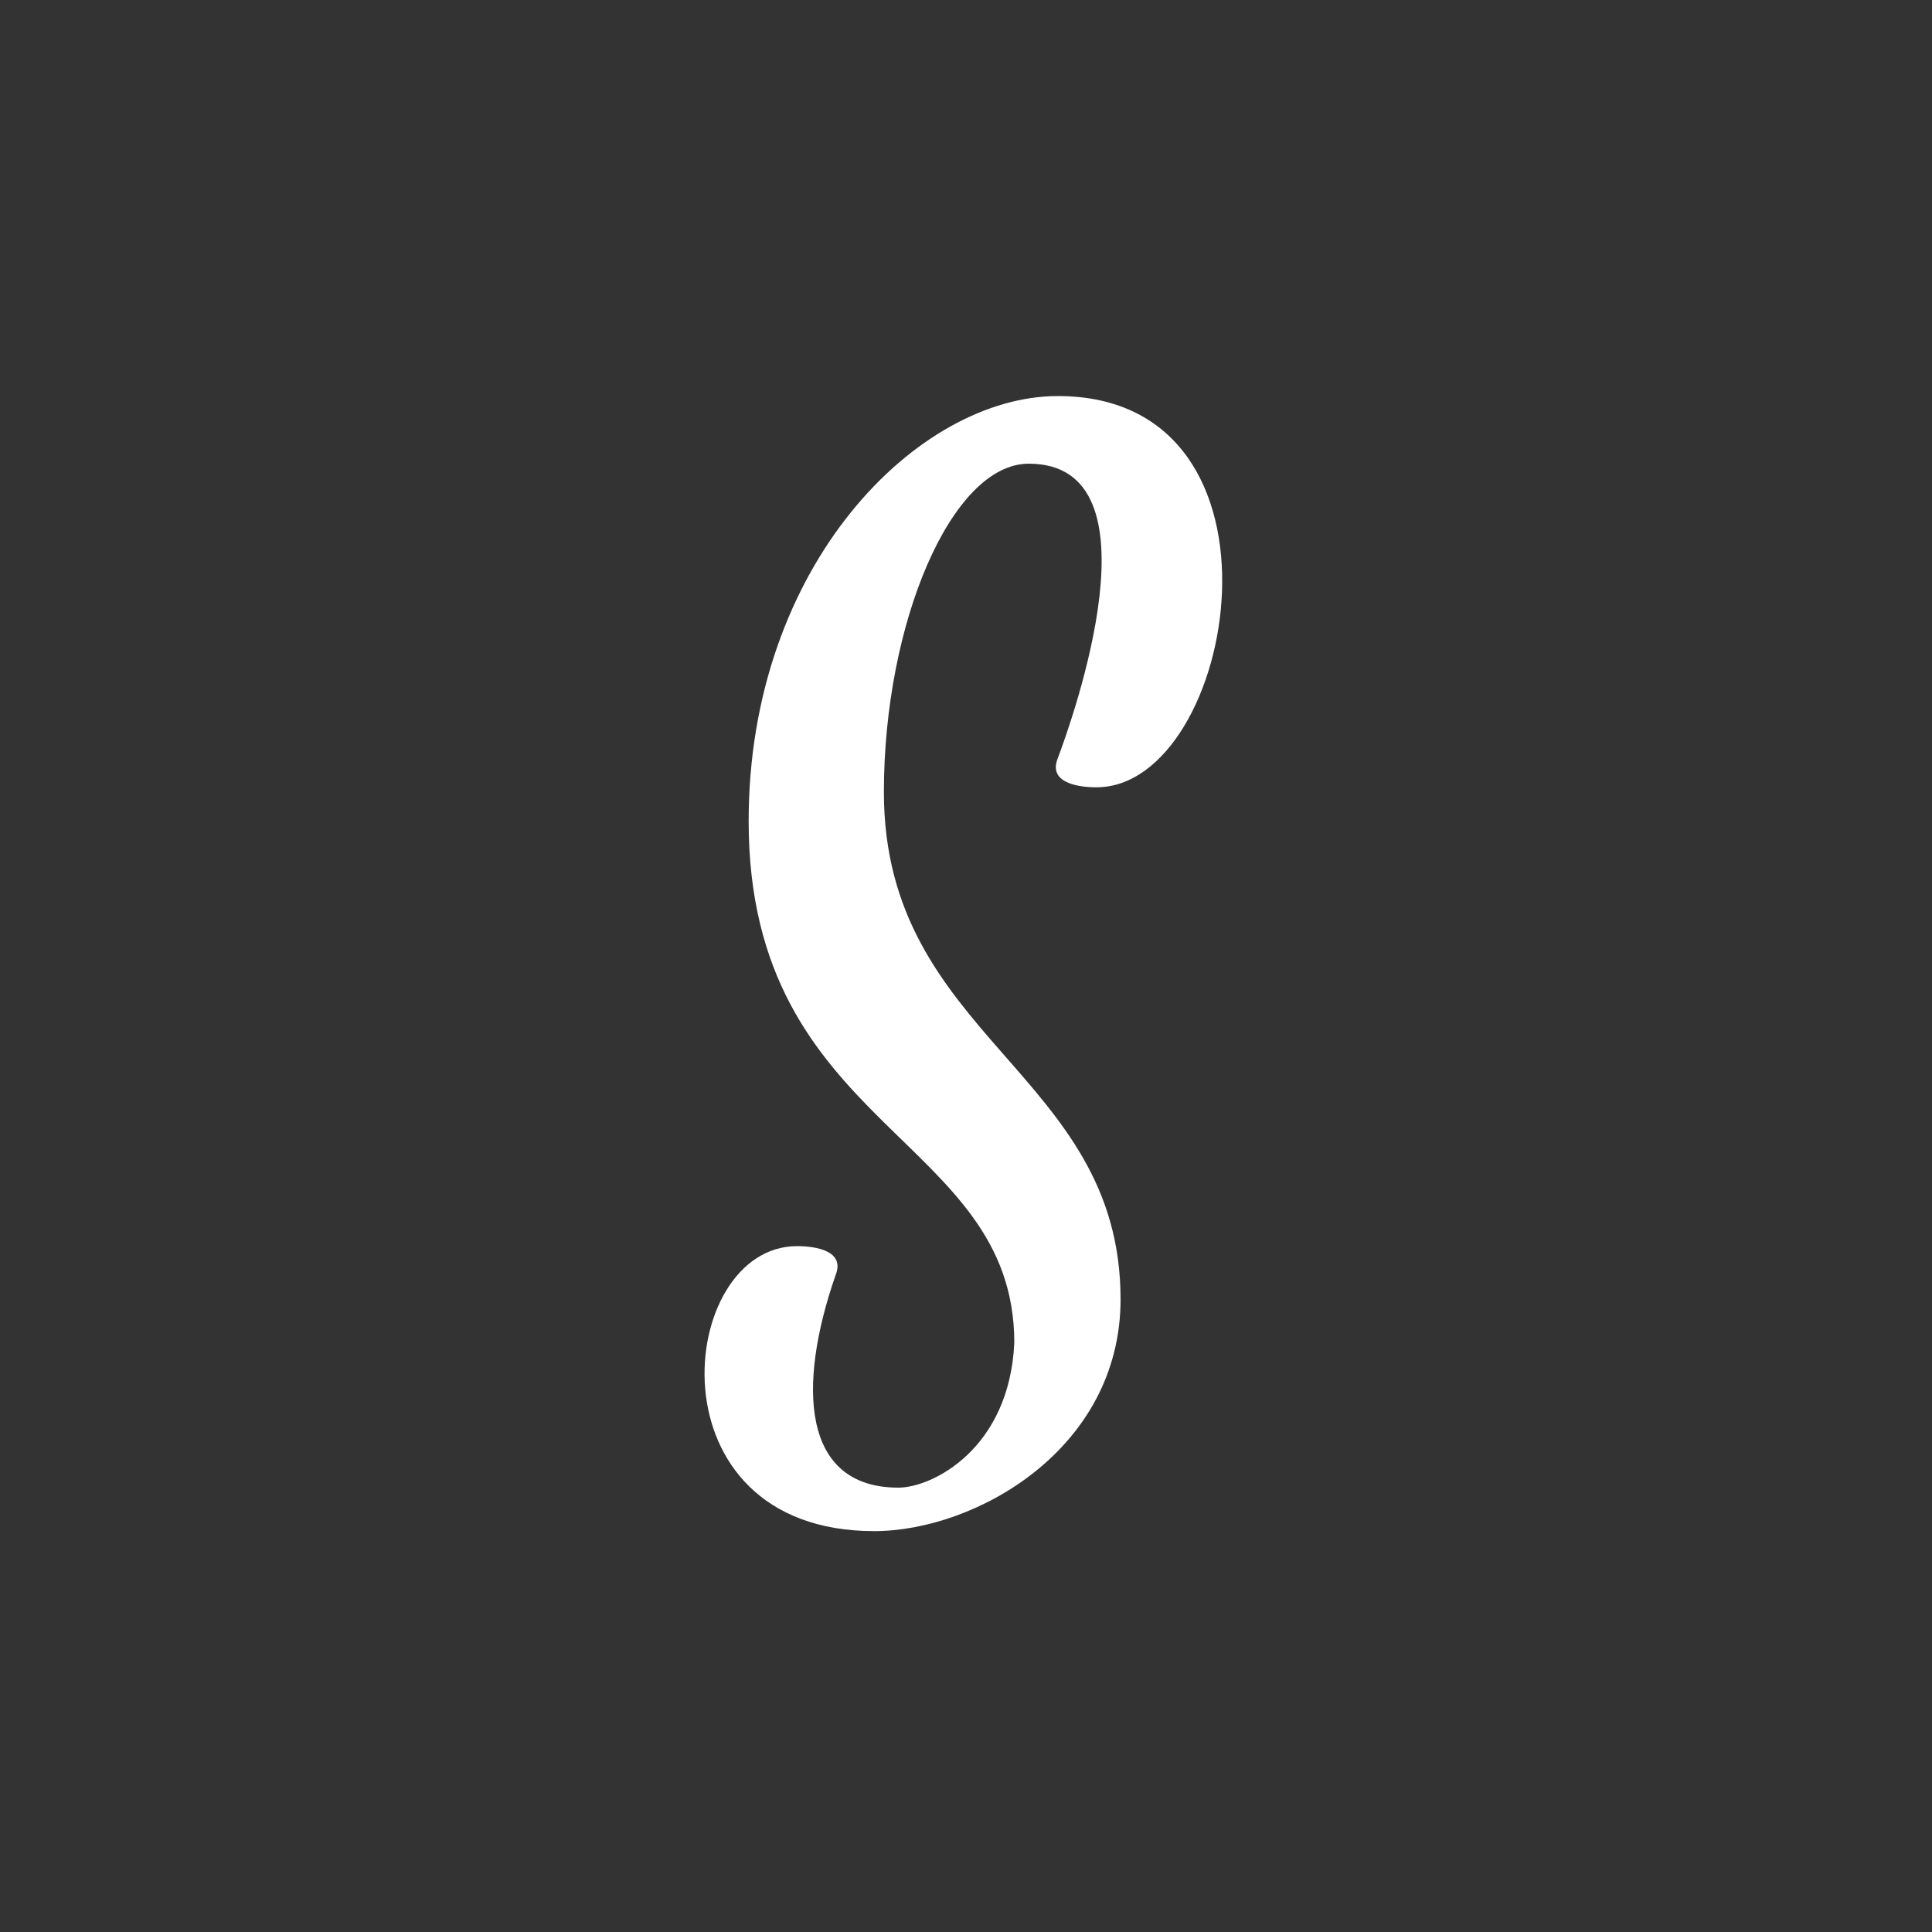
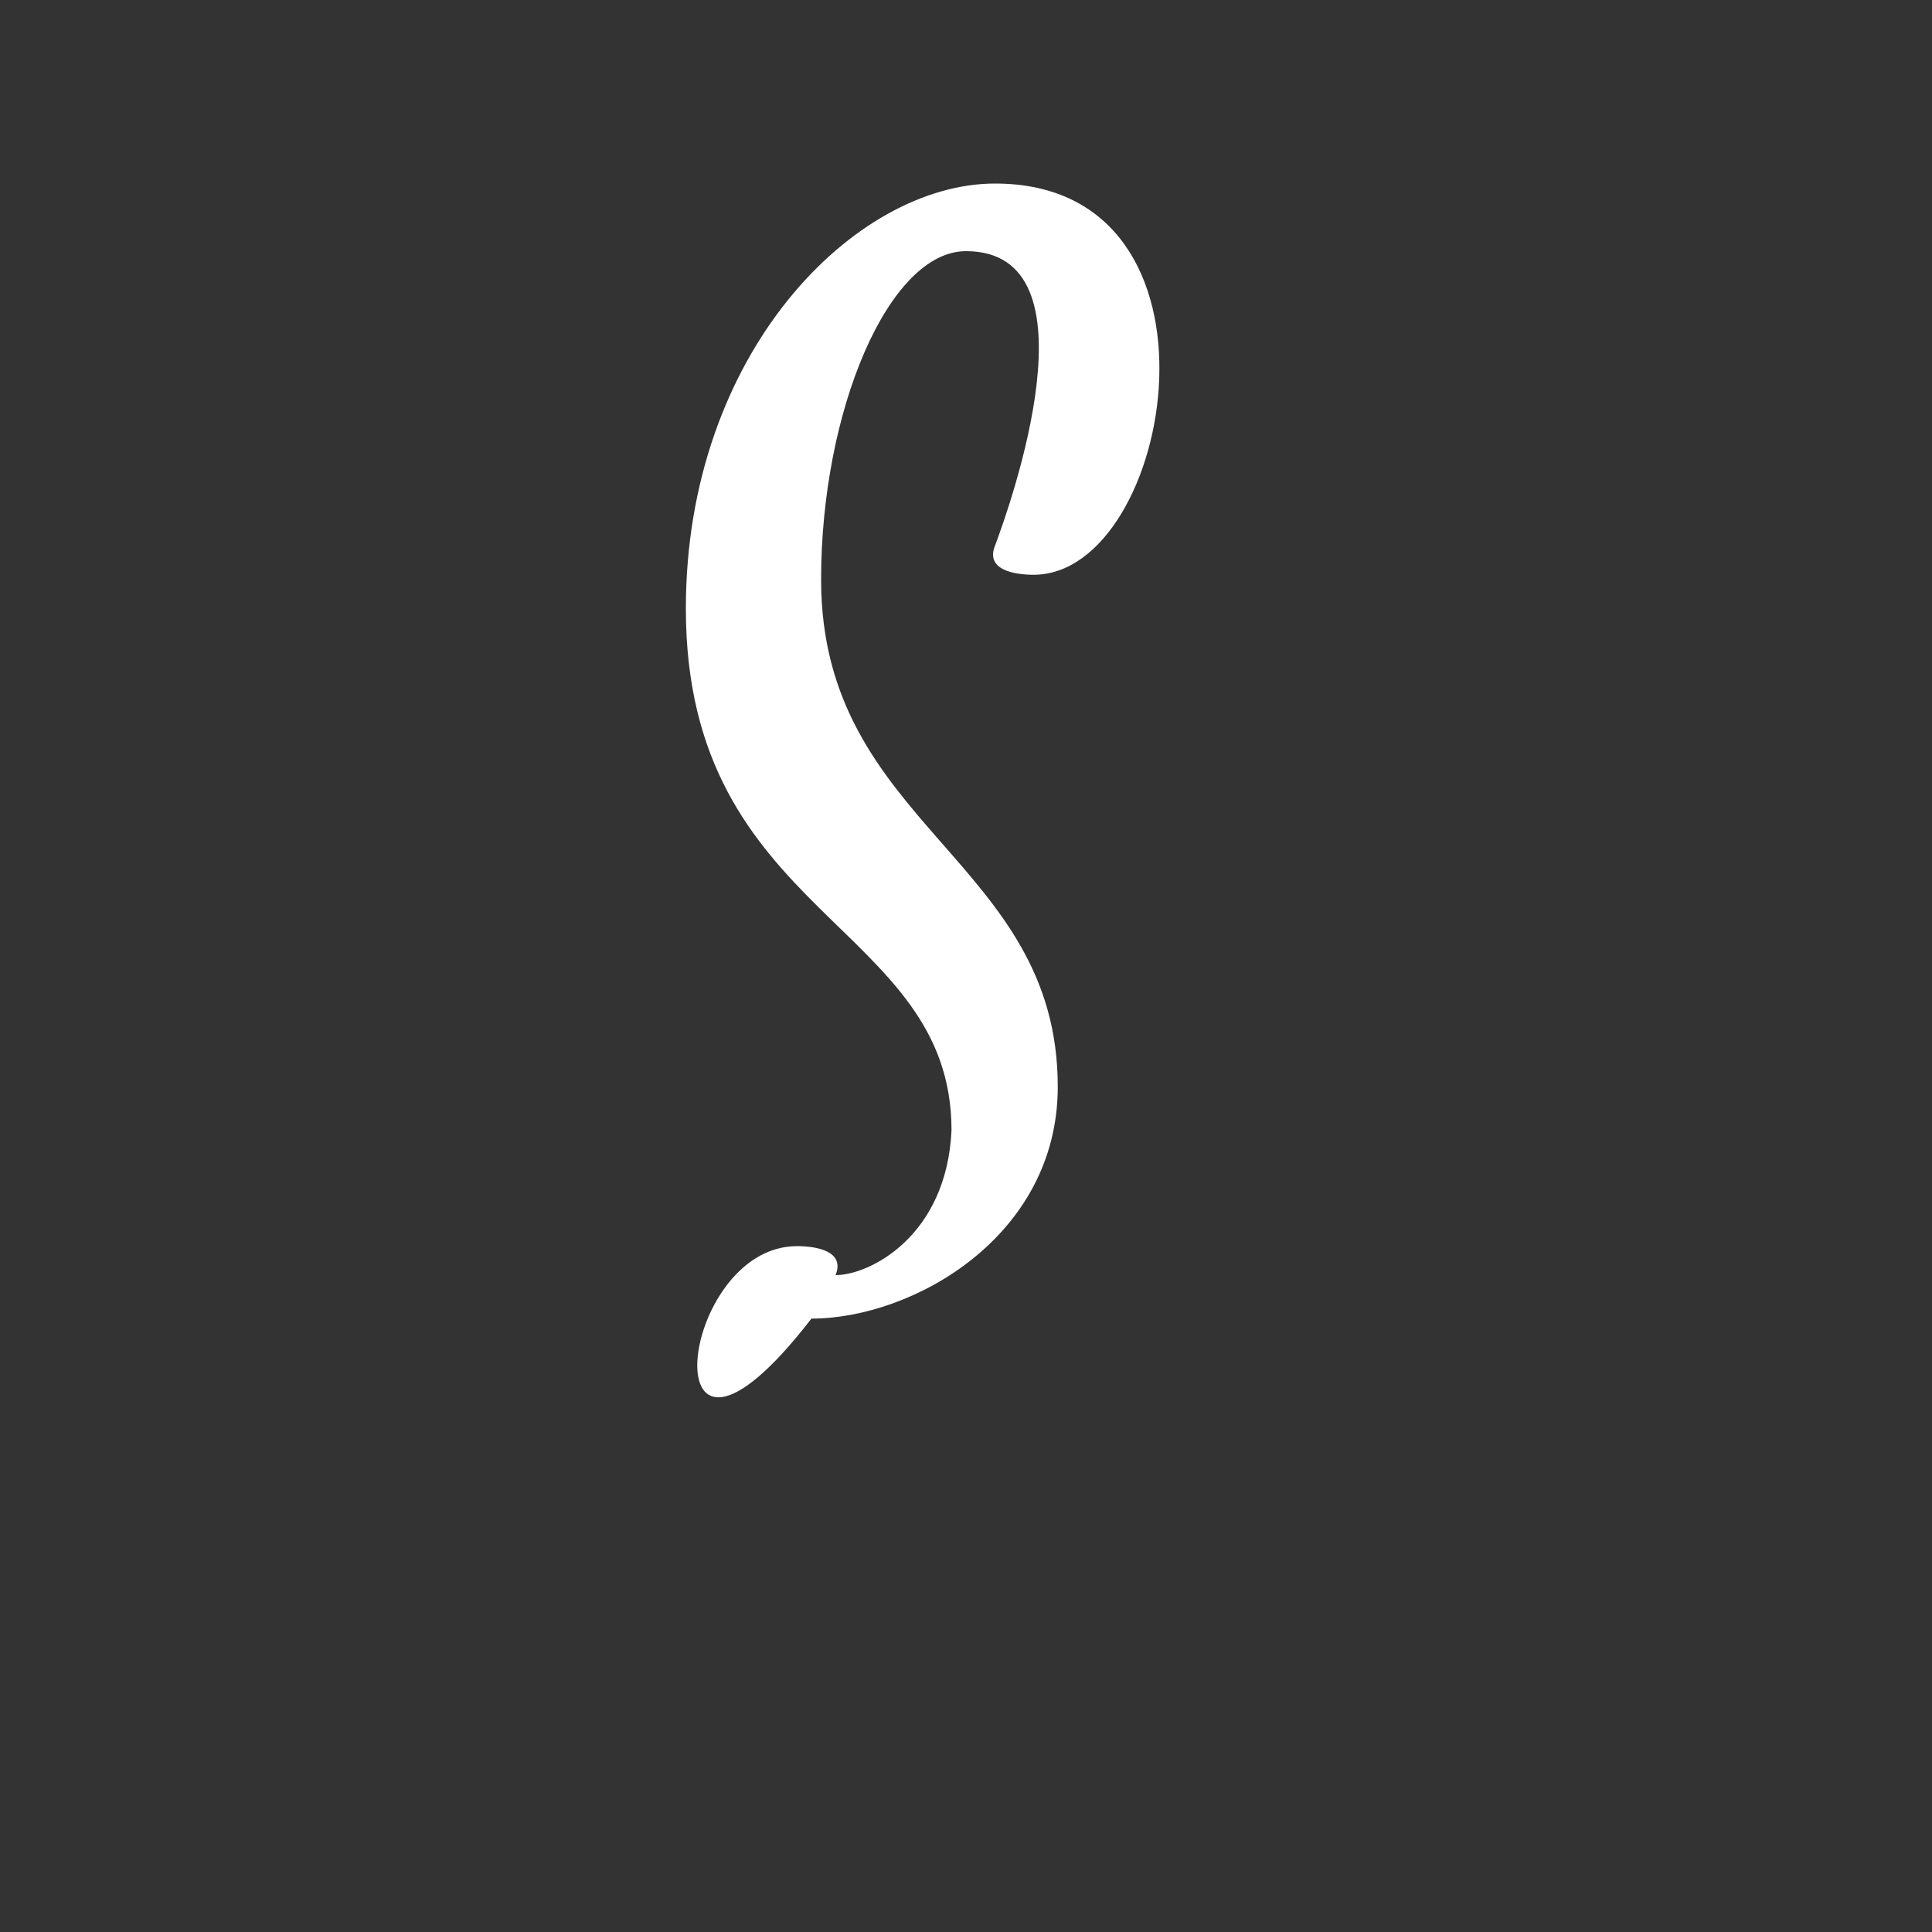
<svg xmlns="http://www.w3.org/2000/svg" version="1.1" id="fuckbook" x="0px" y="0px" viewBox="-519 341 40 40" style="enable-background:new -519 341 40 40;" xml:space="preserve">
  <rect x="-519" y="341" width="40" height="40" fill="#333333" stroke="none" />
  <style type="text/css">
	.st0{fill:#FFFFFF;}
</style>
-   <path class="st0" d="M-502.5,366.8c0.4,0,1,0.1,0.8,0.6c-0.8,2.3-0.7,4.4,1.3,4.4c0.7,0,2.3-0.8,2.4-3c0-4.3-5.5-4.4-5.5-10.8  c0-5.3,3.5-8.8,6.4-8.8c5.1,0,3.7,8.1,0.8,8.1c-0.4,0-1-0.1-0.8-0.6c0.3-0.8,2.2-6.1-0.6-6.1c-1.6,0-3,3.3-3,6.8  c0,5.1,4.9,5.8,4.9,10.5c0,3.1-3,4.8-5.1,4.8C-505.6,372.7-505,366.8-502.5,366.8z" />
+   <path class="st0" d="M-502.5,366.8c0.4,0,1,0.1,0.8,0.6c0.7,0,2.3-0.8,2.4-3c0-4.3-5.5-4.4-5.5-10.8  c0-5.3,3.5-8.8,6.4-8.8c5.1,0,3.7,8.1,0.8,8.1c-0.4,0-1-0.1-0.8-0.6c0.3-0.8,2.2-6.1-0.6-6.1c-1.6,0-3,3.3-3,6.8  c0,5.1,4.9,5.8,4.9,10.5c0,3.1-3,4.8-5.1,4.8C-505.6,372.7-505,366.8-502.5,366.8z" />
</svg>